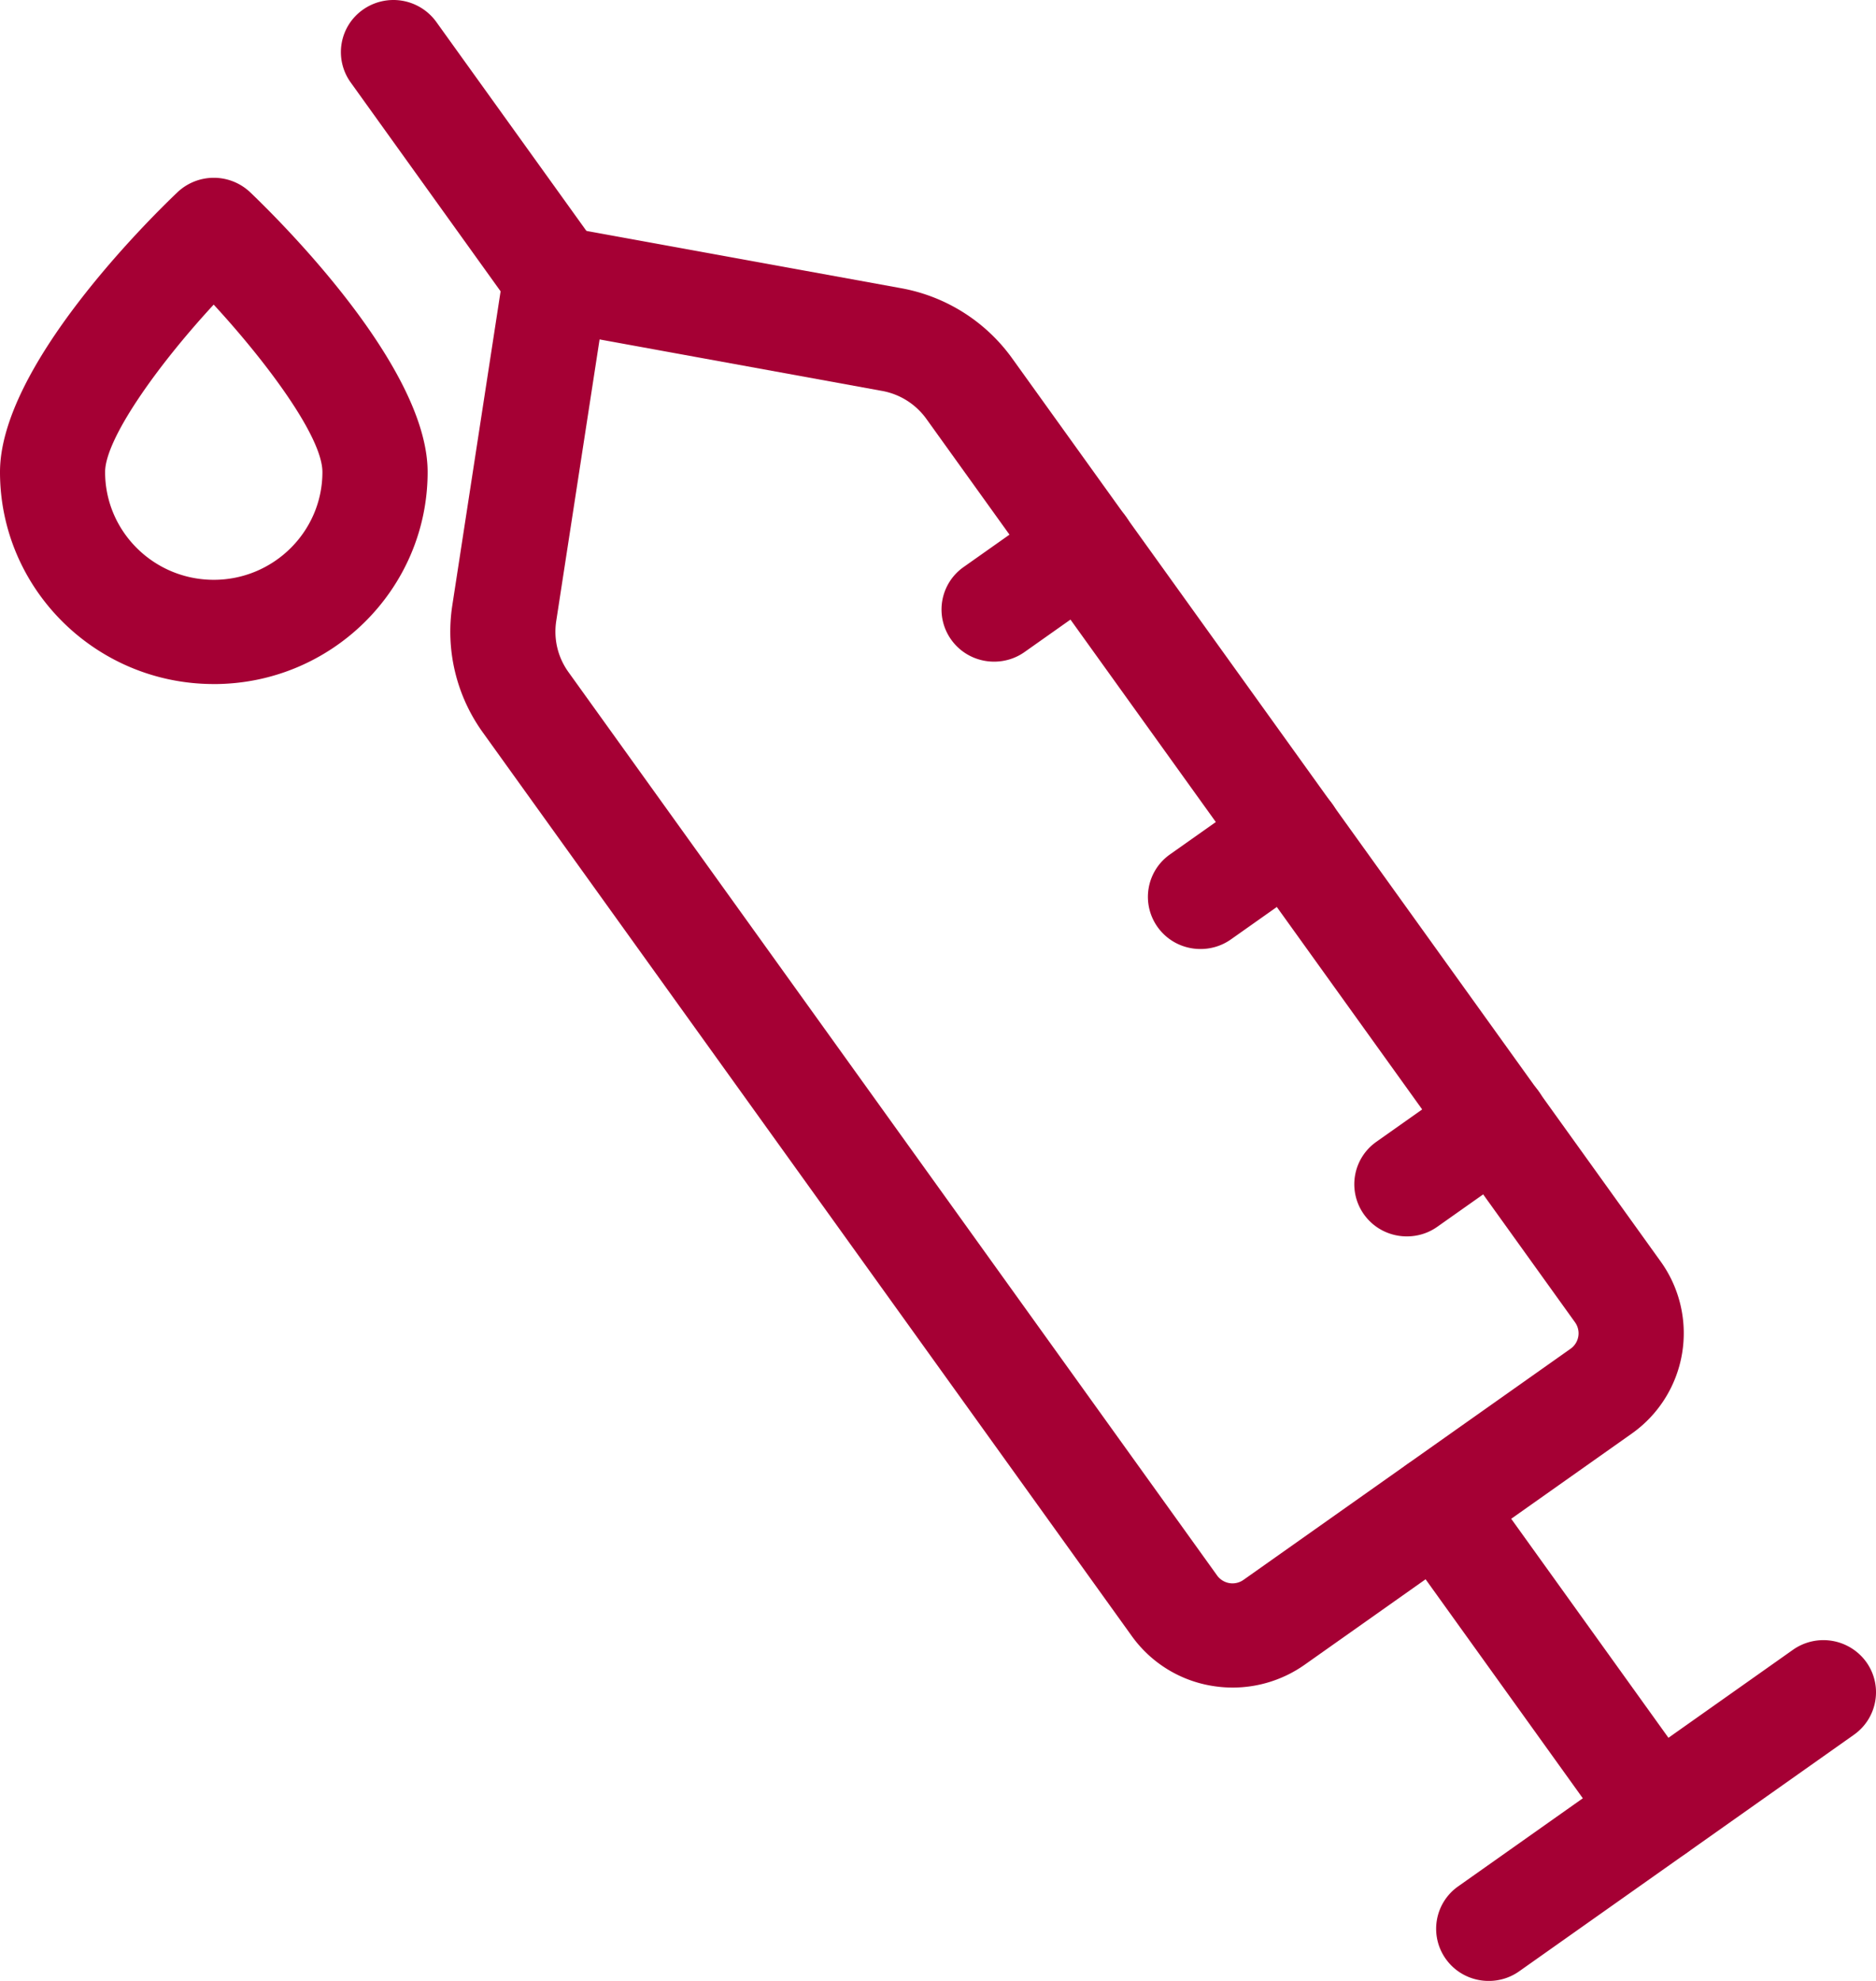
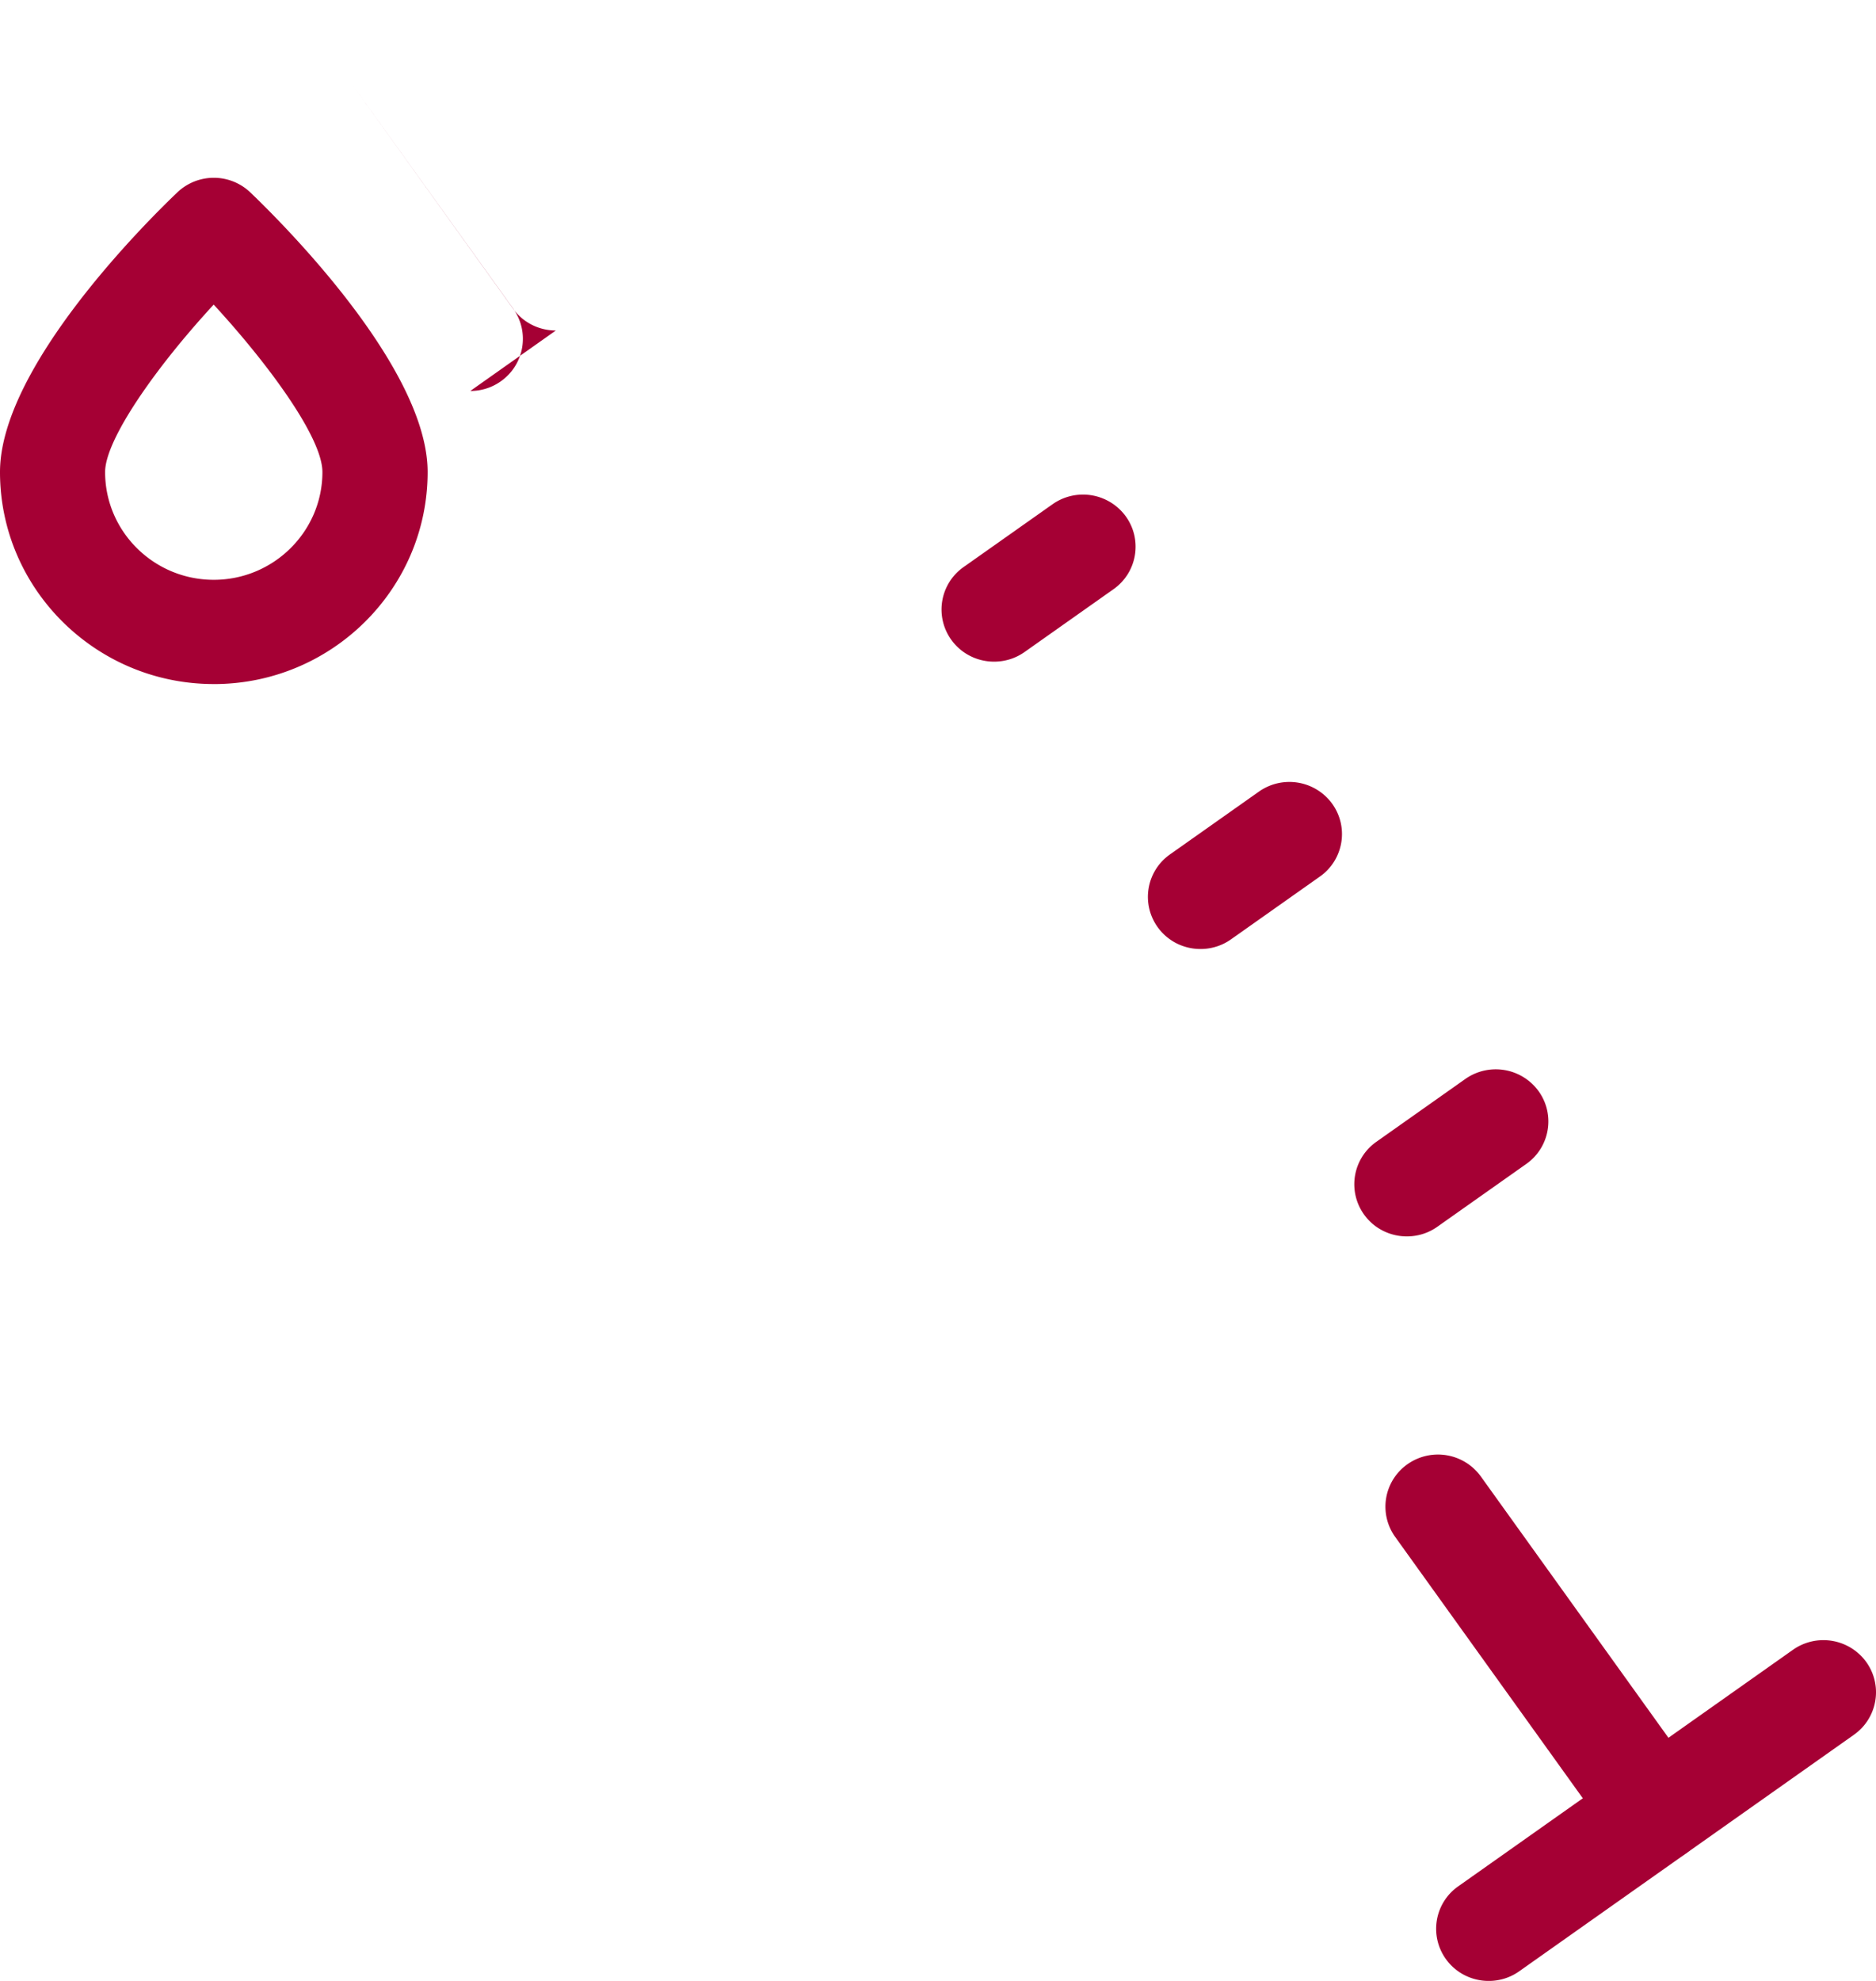
<svg xmlns="http://www.w3.org/2000/svg" width="72" height="76" fill="none">
  <g fill="#A50034" clip-path="url(#a)">
-     <path d="M47.324 64.746q-.4.001-.801-.065a4.73 4.73 0 0 1-3.091-1.92L18.534 28.106a6.62 6.62 0 0 1-1.174-4.885l1.976-12.845c.08-.535.378-1.015.822-1.325a2.04 2.04 0 0 1 1.533-.34l12.887 2.345a6.72 6.72 0 0 1 4.27 2.695l24.893 34.655a4.714 4.714 0 0 1-1.114 6.595l-12.55 8.865a4.8 4.8 0 0 1-2.758.88zM23.012 13.021l-1.664 10.805c-.106.695.06 1.39.469 1.96l24.892 34.655a.73.73 0 0 0 1.019.17l12.55-8.865a.725.725 0 0 0 .17-1.015L35.557 16.076a2.68 2.68 0 0 0-1.714-1.08l-10.84-1.975z" />
-     <path d="M21.333 12.68c-.63 0-1.25-.29-1.644-.84l-6.232-8.68a1.99 1.99 0 0 1 .474-2.79 2.03 2.03 0 0 1 2.813.47l6.237 8.68c.646.9.434 2.15-.474 2.79-.353.25-.76.37-1.17.37zM63.56 71.46c-.63 0-1.251-.29-1.644-.84l-8.37-11.655a1.99 1.99 0 0 1 .474-2.79 2.03 2.03 0 0 1 2.813.47l8.37 11.655c.645.9.434 2.15-.474 2.79-.353.25-.761.37-1.17.37" />
+     <path d="M21.333 12.68c-.63 0-1.25-.29-1.644-.84l-6.232-8.68l6.237 8.68c.646.9.434 2.15-.474 2.79-.353.25-.76.37-1.17.37zM63.56 71.46c-.63 0-1.251-.29-1.644-.84l-8.37-11.655a1.99 1.99 0 0 1 .474-2.79 2.03 2.03 0 0 1 2.813.47l8.37 11.655c.645.9.434 2.15-.474 2.79-.353.25-.761.37-1.17.37" />
    <path d="M57.136 76.001c-.63 0-1.25-.29-1.644-.84a1.99 1.99 0 0 1 .474-2.79l12.847-9.075a2.03 2.03 0 0 1 2.814.47c.645.9.433 2.15-.474 2.79l-12.847 9.075c-.353.25-.762.37-1.17.37M38.153 25.385c-.63 0-1.25-.29-1.644-.84a1.99 1.99 0 0 1 .474-2.79l3.414-2.41a2.03 2.03 0 0 1 2.813.47c.645.9.434 2.15-.474 2.79l-3.413 2.41c-.353.25-.762.37-1.17.37m7.921 11.025c-.63 0-1.25-.29-1.644-.84a1.99 1.99 0 0 1 .474-2.79l3.414-2.41a2.03 2.03 0 0 1 2.813.47c.645.9.434 2.15-.474 2.79l-3.413 2.41c-.353.25-.762.37-1.17.37m7.921 11.026c-.63 0-1.25-.29-1.644-.84a1.99 1.99 0 0 1 .474-2.79l3.413-2.41a2.03 2.03 0 0 1 2.814.47c.645.9.434 2.15-.474 2.79l-3.414 2.41c-.352.25-.76.37-1.17.37M8.203 26.244C3.681 26.244 0 22.594 0 18.11c0-4.035 5.667-9.645 6.807-10.73a2.03 2.03 0 0 1 2.798 0c1.134 1.085 6.807 6.695 6.807 10.73 0 4.485-3.68 8.135-8.204 8.135zM8.198 11.69C6 14.07 4.034 16.86 4.034 18.11c0 2.28 1.87 4.135 4.17 4.135 2.298 0 4.17-1.855 4.17-4.135 0-1.34-2.124-4.2-4.17-6.42z" />
  </g>
  <defs>
    <clipPath id="a">
      <path fill="#fff" d="M0 0h72v76H0z" />
    </clipPath>
  </defs>
</svg>